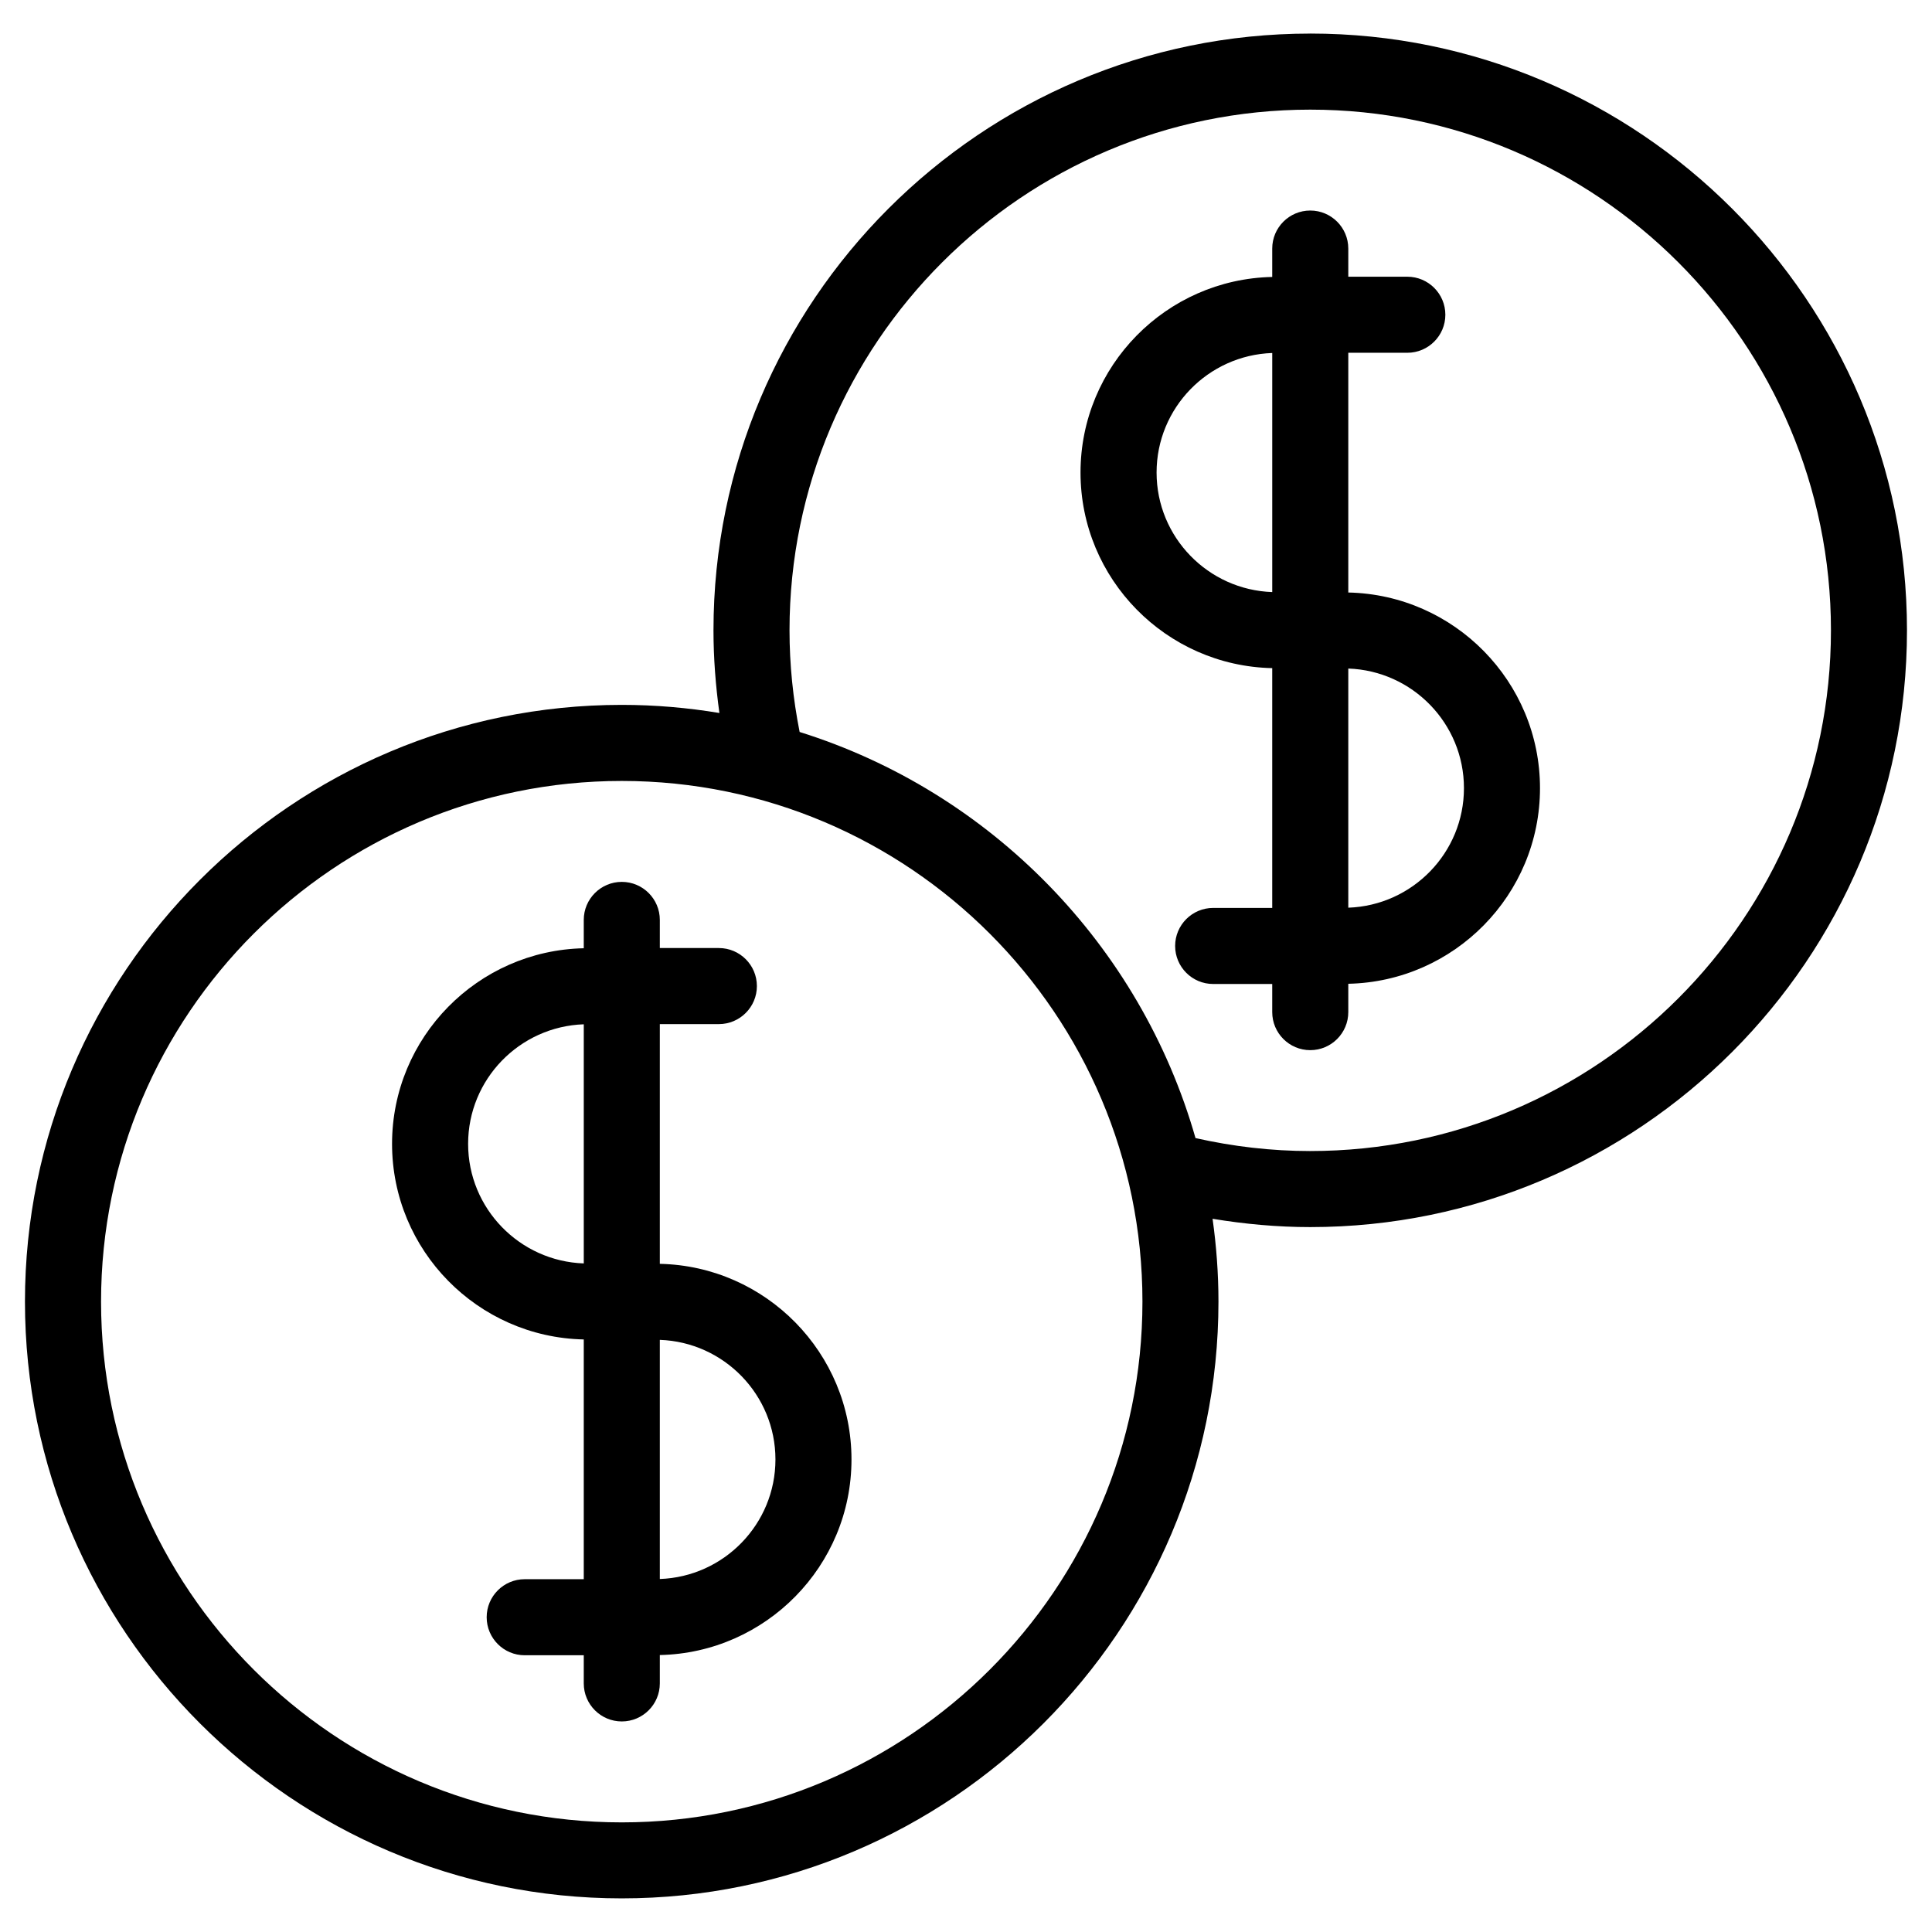
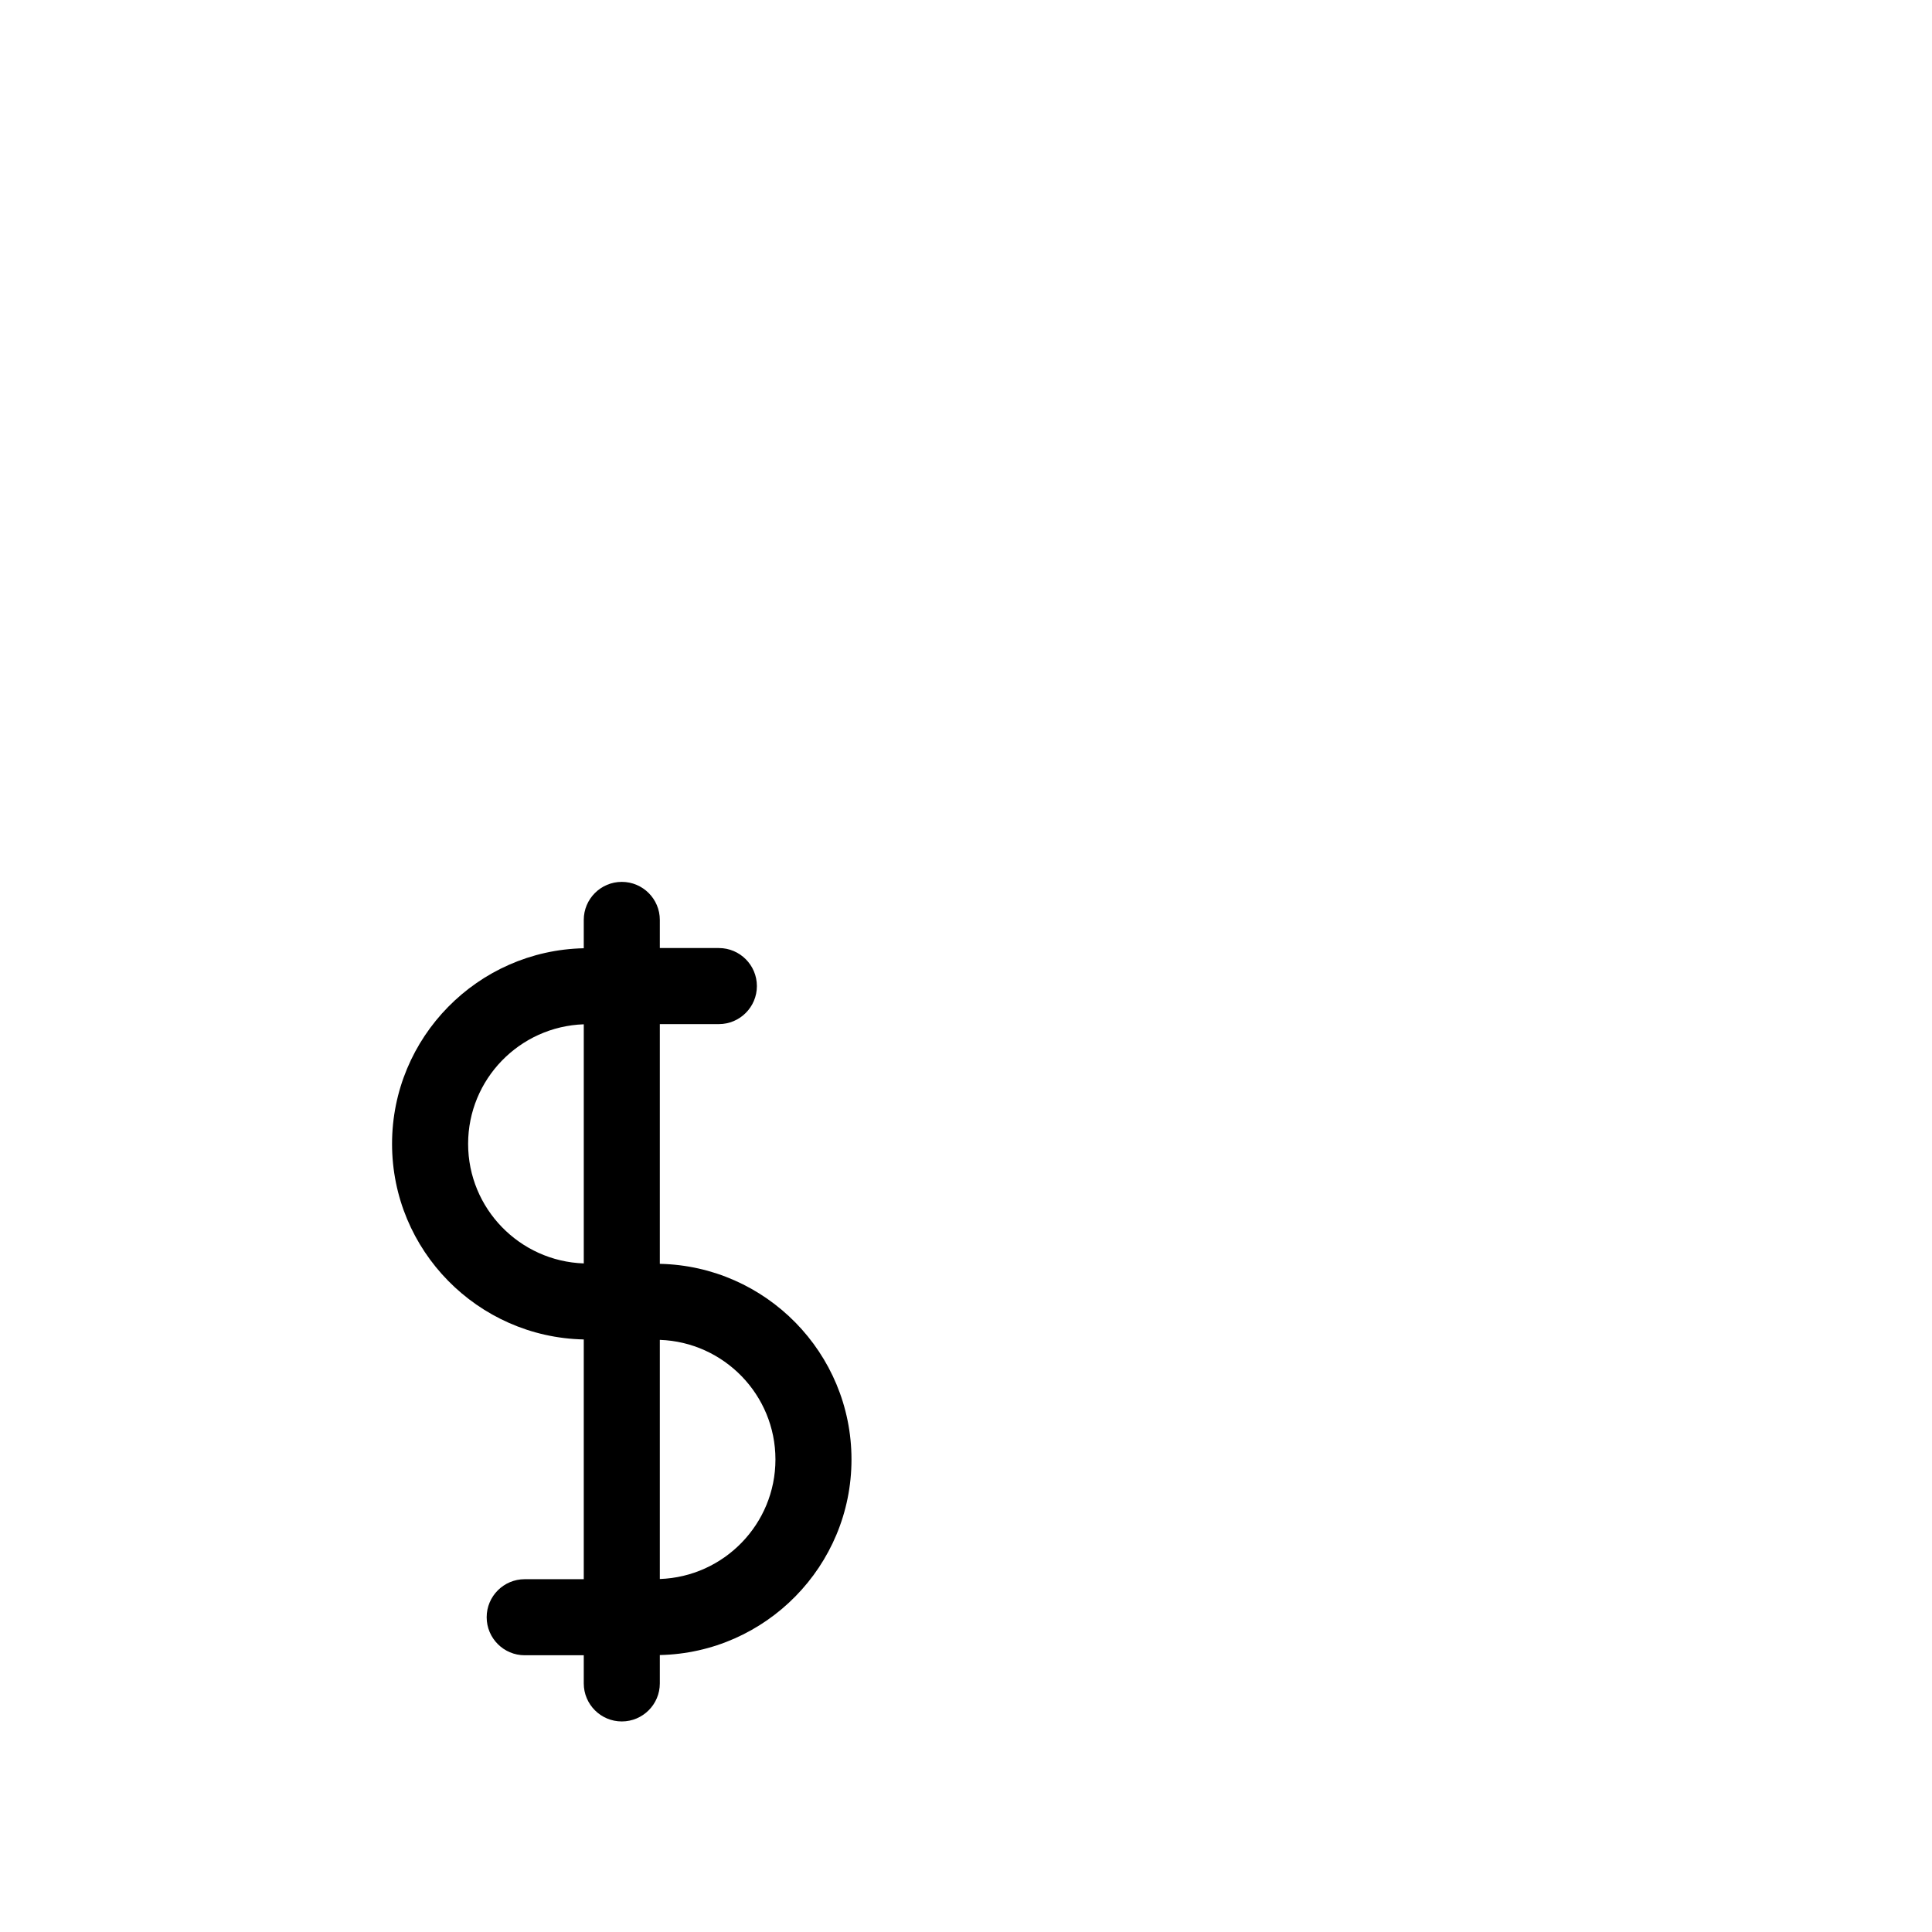
<svg xmlns="http://www.w3.org/2000/svg" fill="#000000" width="800px" height="800px" version="1.1" viewBox="144 144 512 512">
  <g>
    <path d="m318.86 478.93v-63.531h15.645c5.562 0 10.078-4.516 10.078-10.078s-4.516-10.078-10.078-10.078h-15.645v-7.457c0-5.562-4.516-10.078-10.078-10.078s-10.078 4.516-10.078 10.078v7.512c-28.109 0.59-50.805 23.594-50.805 51.836 0 28.242 22.695 51.246 50.805 51.836v63.535h-15.652c-5.562 0-10.078 4.516-10.078 10.078s4.516 10.078 10.078 10.078h15.652v7.461c0 5.562 4.516 10.078 10.078 10.078s10.078-4.516 10.078-10.078v-7.516c28.102-0.594 50.793-23.598 50.793-51.832 0-28.242-22.691-51.25-50.793-51.844zm-50.805-31.797c0-17.129 13.652-31.102 30.652-31.684v63.371c-16.996-0.586-30.652-14.551-30.652-31.688zm50.805 115.32v-63.375c16.988 0.59 30.641 14.566 30.641 31.695 0 17.125-13.652 31.09-30.641 31.68z" />
-     <path d="m501.31 301.02v-63.531h15.645c5.562 0 10.078-4.516 10.078-10.078s-4.516-10.078-10.078-10.078h-15.645v-7.461c0-5.562-4.516-10.078-10.078-10.078s-10.078 4.516-10.078 10.078v7.523c-28.109 0.594-50.805 23.594-50.805 51.832s22.695 51.242 50.805 51.836v63.547h-15.652c-5.562 0-10.078 4.516-10.078 10.078s4.516 10.078 10.078 10.078h15.652v7.457c0 5.562 4.516 10.078 10.078 10.078s10.078-4.516 10.078-10.078v-7.512c28.109-0.594 50.805-23.598 50.805-51.836 0-28.254-22.695-51.258-50.805-51.855zm-50.805-31.793c0-17.125 13.652-31.09 30.652-31.68v63.359c-16.996-0.586-30.652-14.551-30.652-31.68zm50.805 115.32v-63.375c17 0.59 30.652 14.559 30.652 31.695 0 17.125-13.652 31.09-30.652 31.68z" />
-     <path d="m491.23 152.9c-87.203 0-158.15 70.945-158.15 158.14 0 7.352 0.57 14.672 1.57 21.91-8.422-1.395-17.059-2.152-25.875-2.152-87.211 0-158.16 70.945-158.16 158.14 0 87.203 70.953 158.15 158.16 158.15 87.195 0 158.13-70.945 158.13-158.15 0-7.453-0.555-14.777-1.562-21.949 8.523 1.406 17.176 2.203 25.887 2.203 87.199 0 158.14-70.945 158.14-158.15 0.004-87.199-70.938-158.15-158.14-158.15zm-182.45 474.05c-76.094 0-138-61.902-138-138 0-76.09 61.906-137.99 138-137.99 76.082 0 137.98 61.902 137.98 137.99-0.004 76.098-61.898 138-137.98 138zm182.45-177.91c-10.289 0-20.477-1.199-30.41-3.438-14.598-51.137-54.305-91.789-104.91-107.62-1.75-8.828-2.68-17.855-2.68-26.934 0-76.09 61.906-137.99 138-137.99 76.09 0 137.99 61.902 137.99 137.99s-61.898 137.99-137.99 137.99z" />
  </g>
</svg>